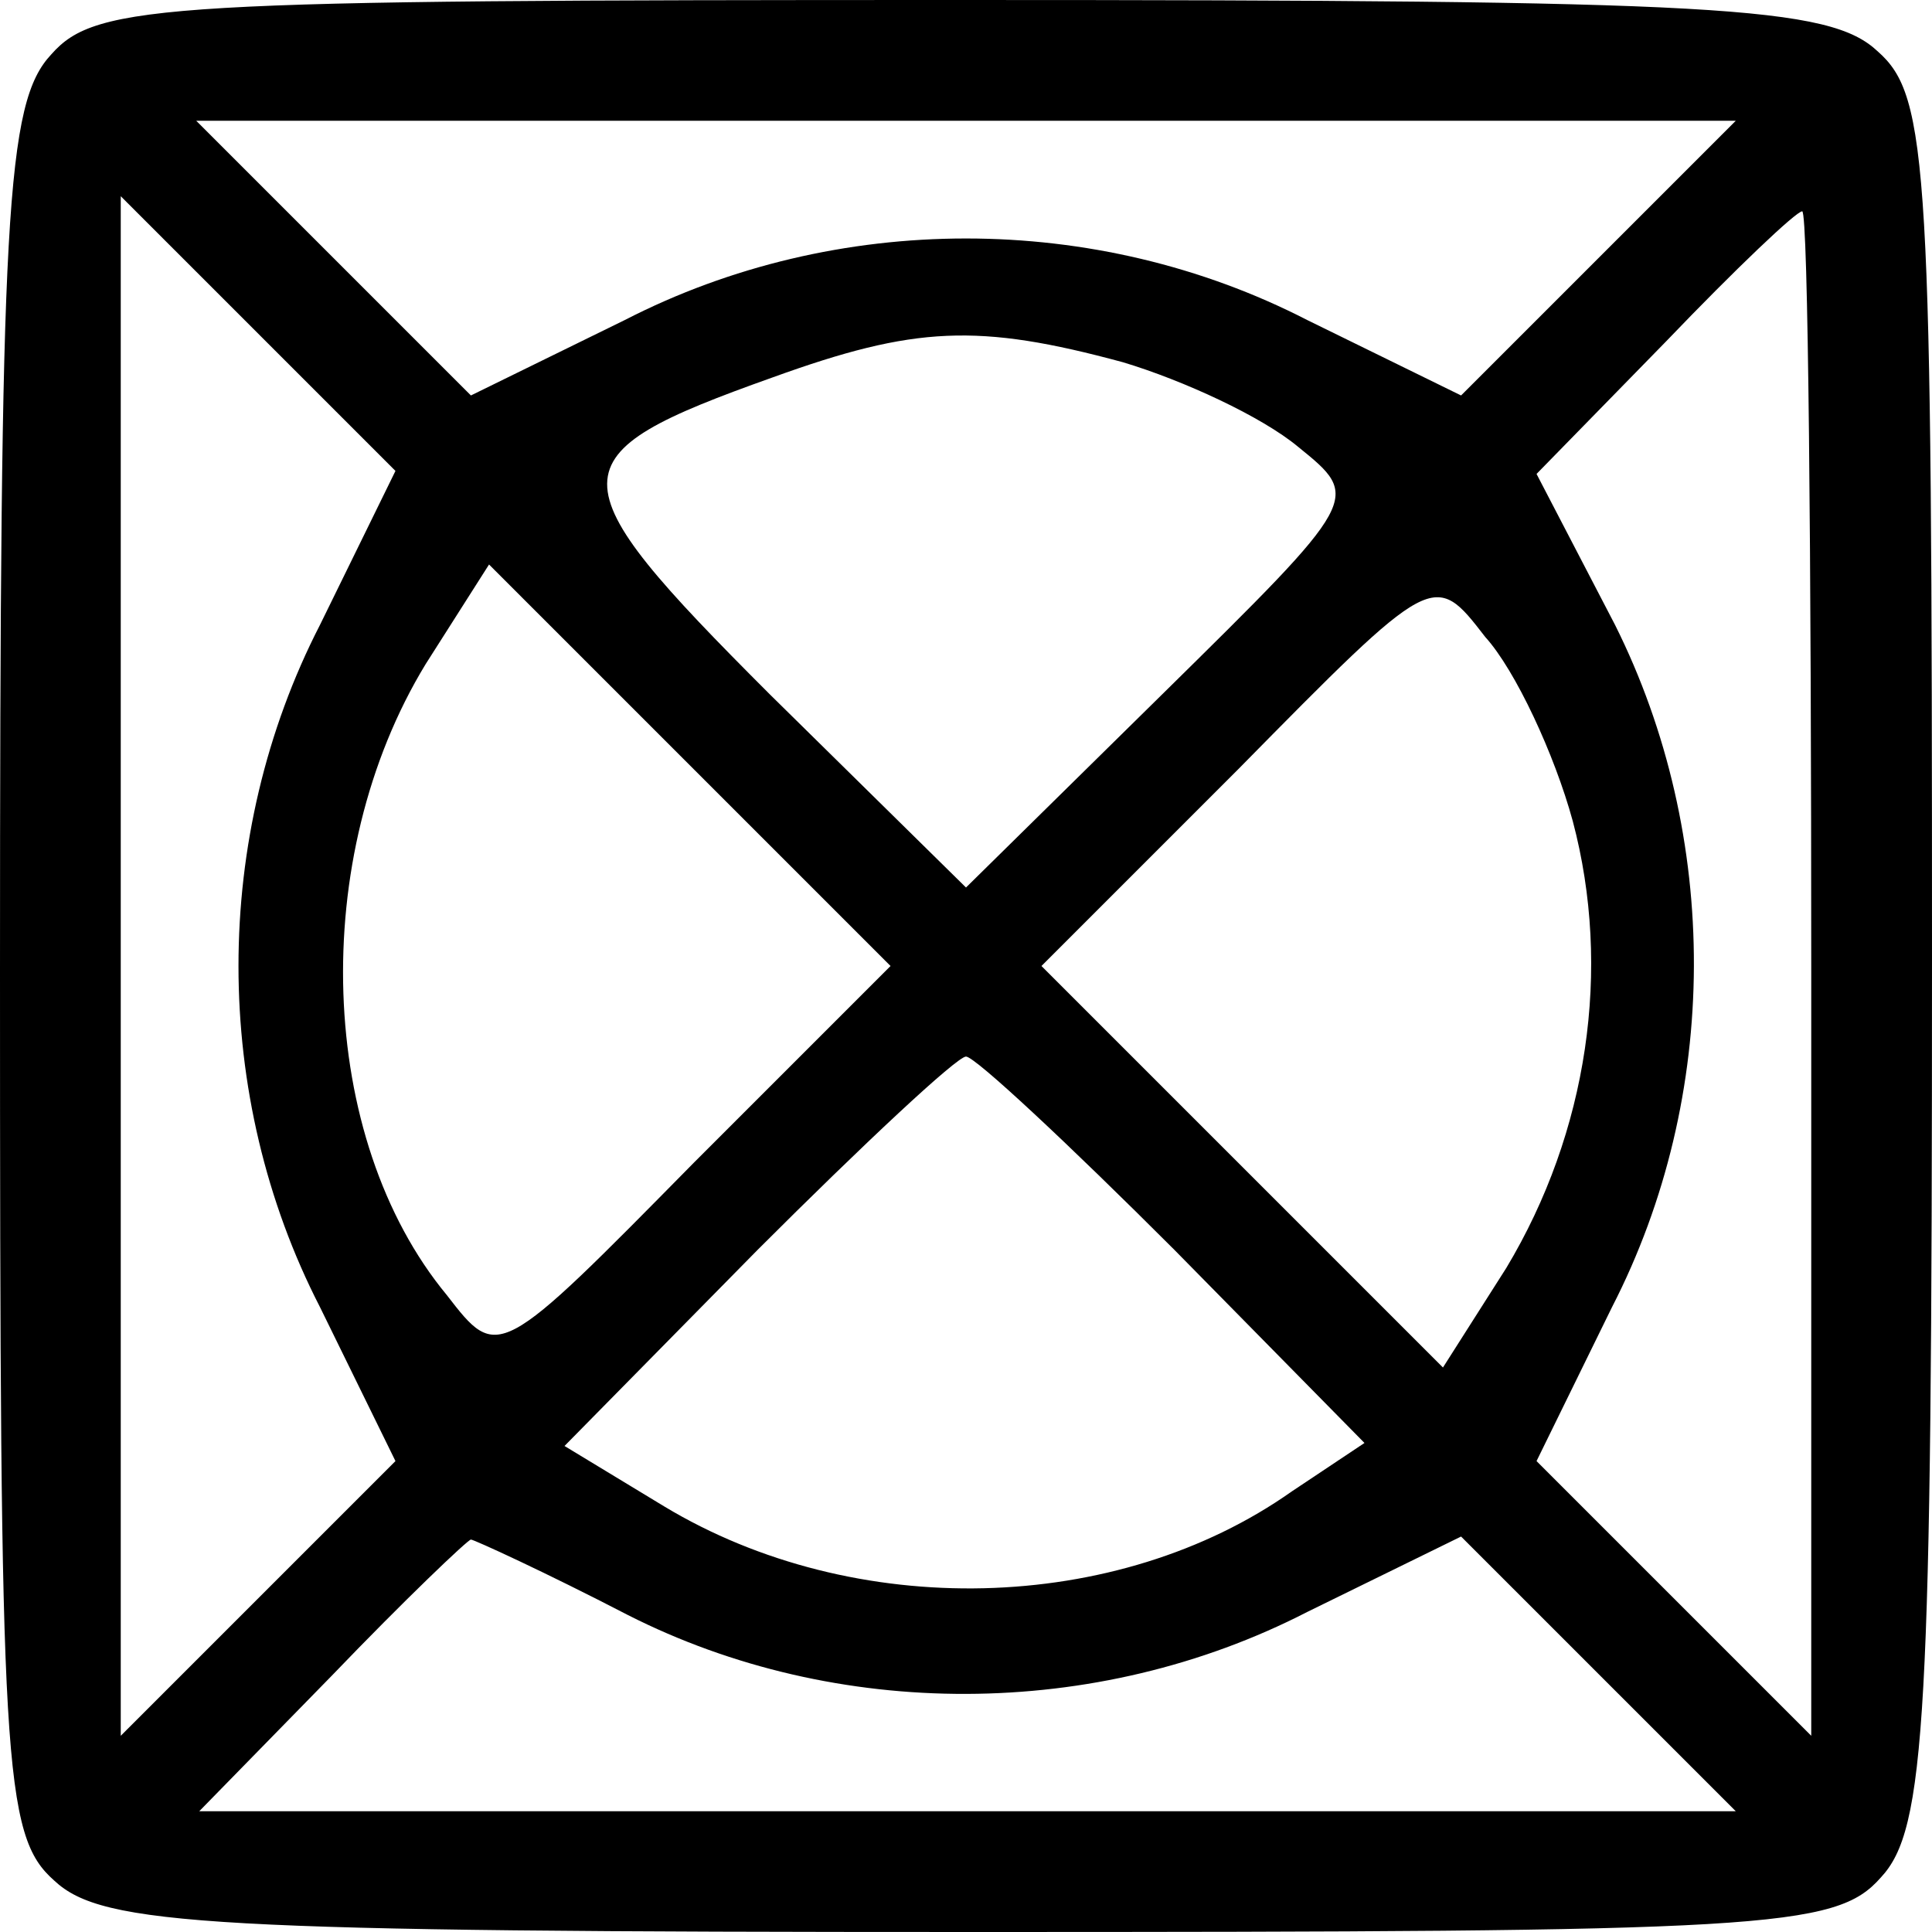
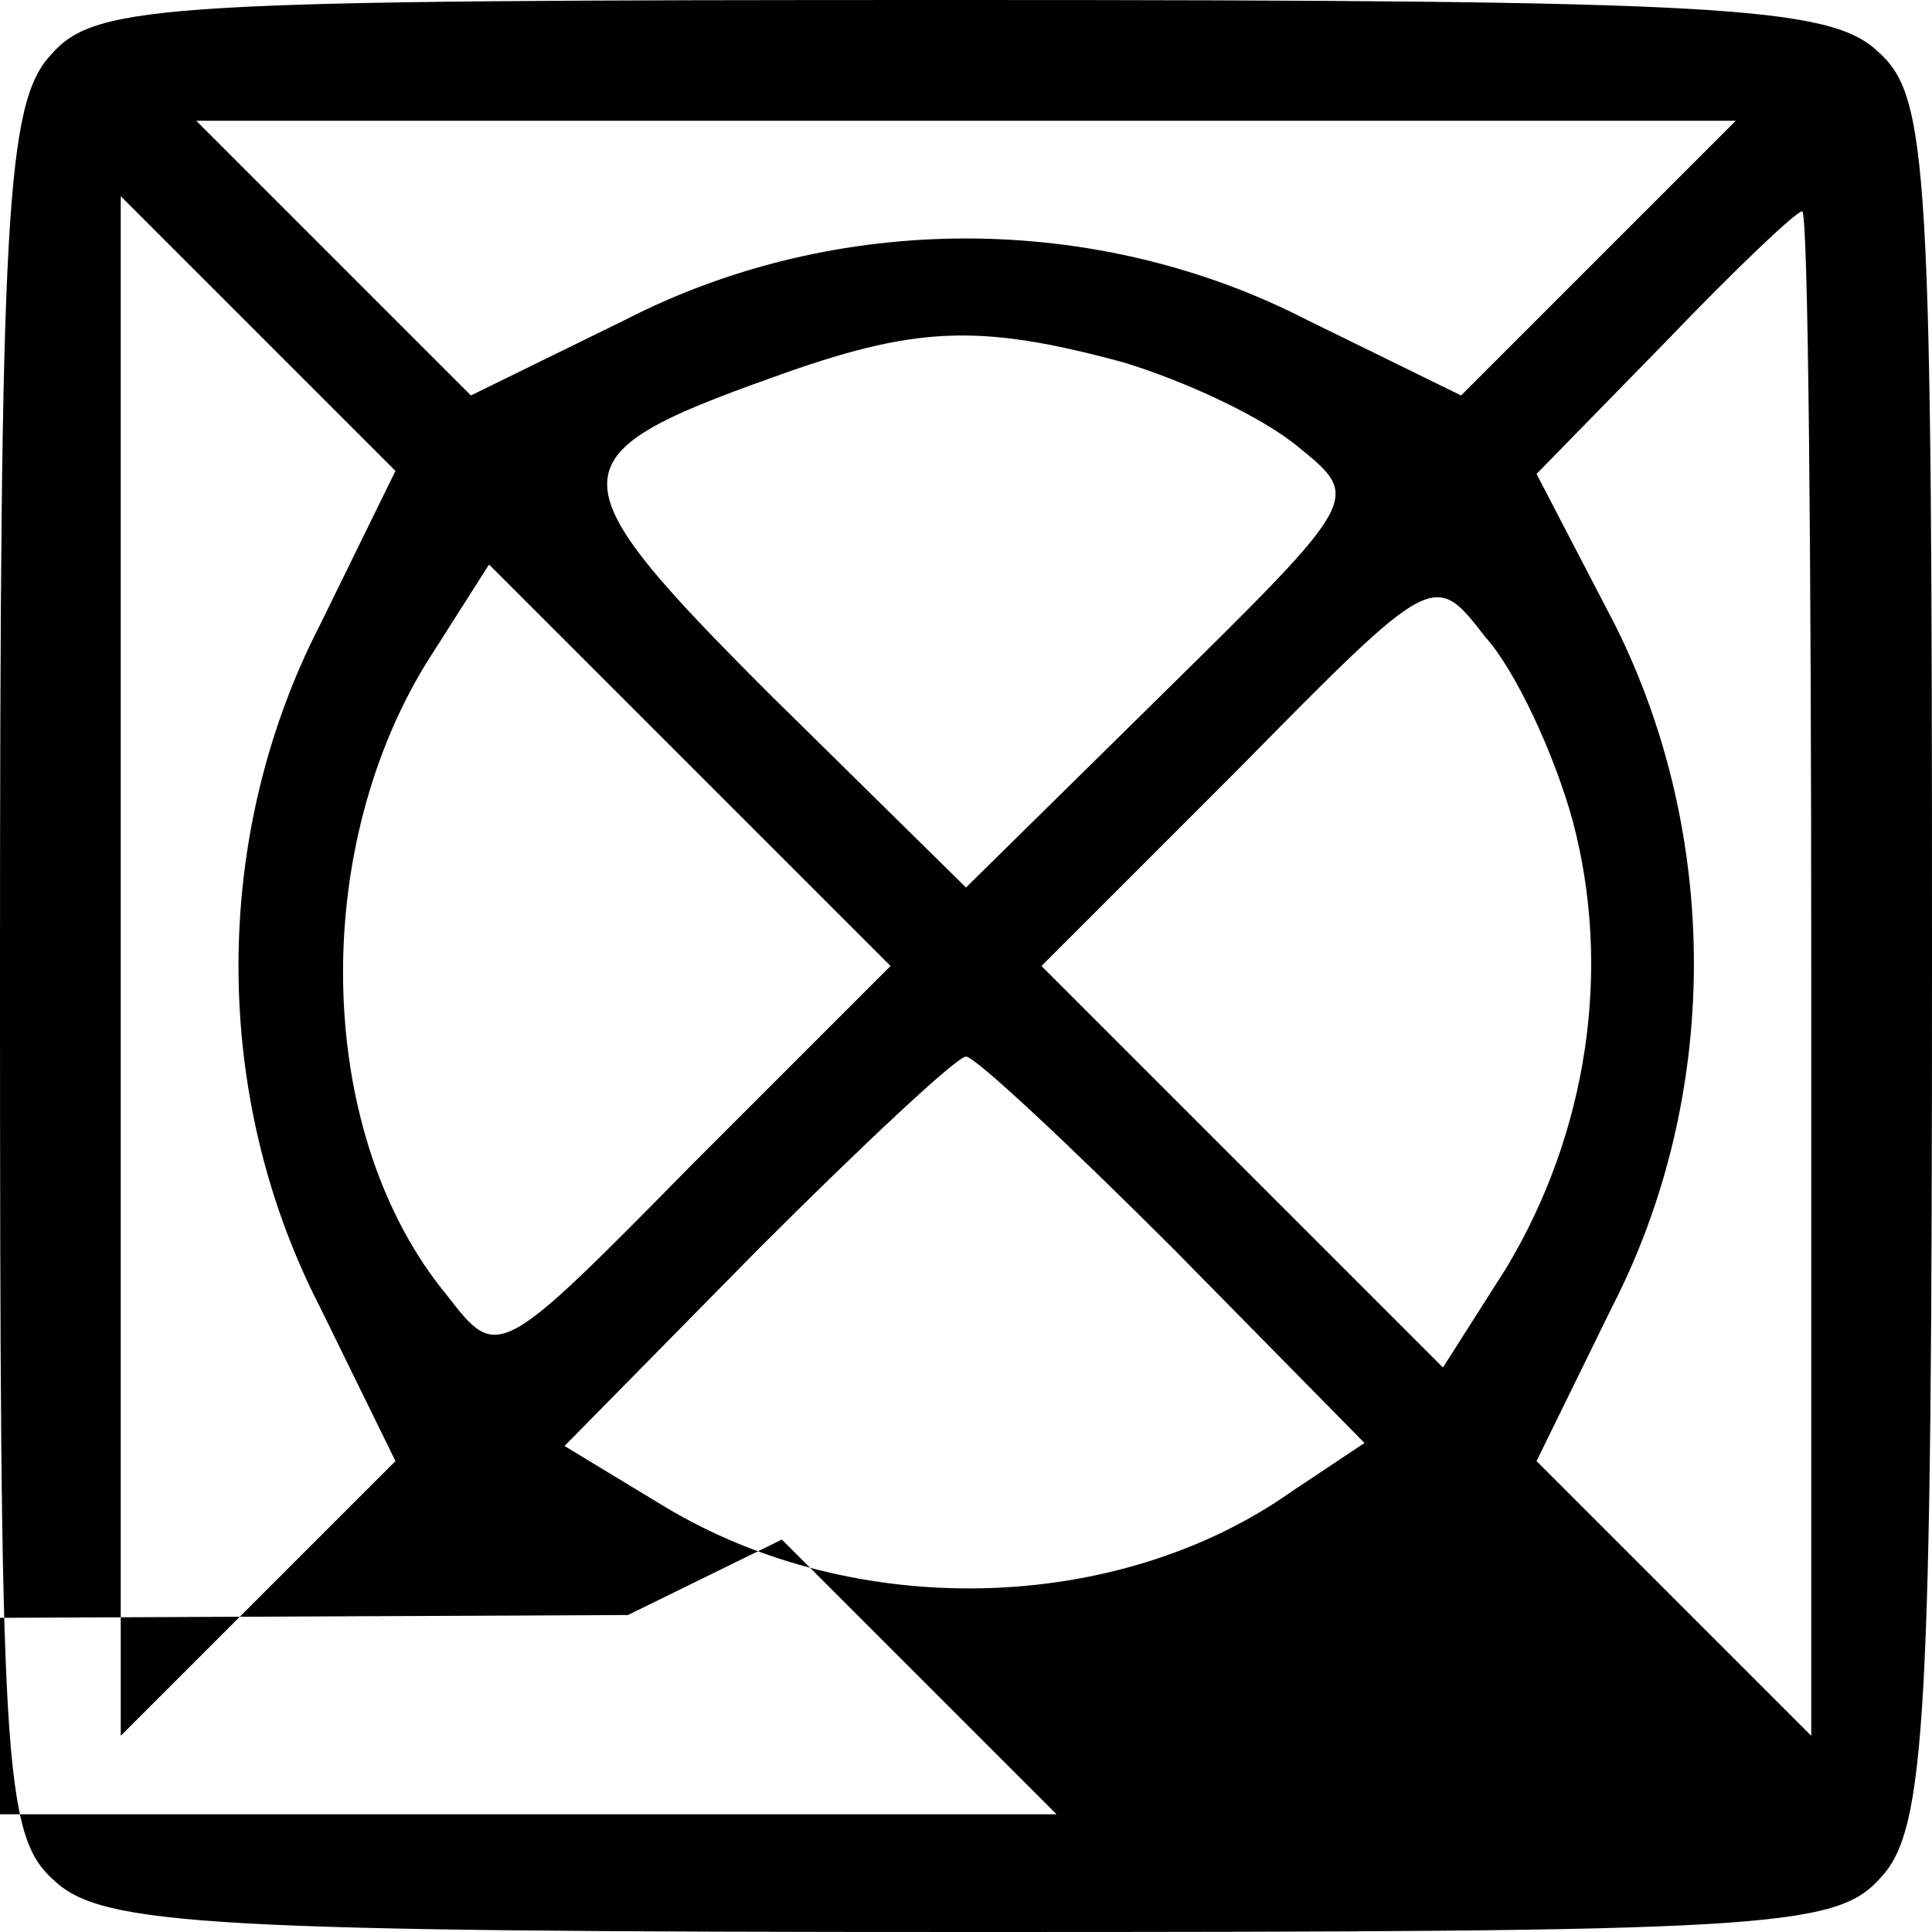
<svg xmlns="http://www.w3.org/2000/svg" version="1.0" width="64pt" height="64pt" viewBox="0 0 64 64" preserveAspectRatio="xMidYMid meet">
  <g transform="translate(0,64) scale(0.1,-0.1)" fill="#000000" stroke="none">
-     <path d="M17 622 c-15 -16 -17 -52 -17 -304 0 -263 1 -286 18 -301 16 -15 52 -17 304 -17 263 0 286 1 301 18 15 16 17 52 17 304 0 263 -1 286 -18 301 -16 15 -52 17 -304 17 -263 0 -286 -1 -301 -18z m512 -68 l-45 -45 -51 25 c-70 36 -156 36 -226 0 l-51 -25 -45 45 -46 46 255 0 255 0 -46 -46z m-423 -121 c-36 -70 -36 -156 0 -226 l25 -51 -45 -45 -46 -46 0 255 0 255 46 -46 45 -45 -25 -51z m494 -115 l0 -253 -46 46 -45 45 25 51 c36 70 36 156 1 226 l-26 50 43 44 c23 24 43 43 45 43 2 0 3 -114 3 -252z m-228 202 c20 -6 46 -18 58 -28 21 -17 21 -17 -45 -82 l-65 -64 -65 64 c-72 72 -72 79 1 105 47 17 68 18 116 5z m-142 -265 c-65 -66 -65 -66 -82 -44 -43 52 -46 145 -7 209 l21 33 66 -66 67 -67 -65 -65z m291 113 c13 -49 5 -103 -22 -148 l-21 -33 -66 66 -67 67 65 65 c65 66 65 66 82 44 10 -11 23 -39 29 -61z m-132 -142 l63 -64 -24 -16 c-58 -41 -145 -43 -208 -5 l-33 20 64 65 c35 35 66 64 69 64 3 0 34 -29 69 -64z m-181 -121 c69 -35 155 -35 225 1 l51 25 45 -45 46 -46 -255 0 -254 0 44 45 c24 25 45 45 46 45 1 0 25 -11 52 -25z" />
+     <path d="M17 622 c-15 -16 -17 -52 -17 -304 0 -263 1 -286 18 -301 16 -15 52 -17 304 -17 263 0 286 1 301 18 15 16 17 52 17 304 0 263 -1 286 -18 301 -16 15 -52 17 -304 17 -263 0 -286 -1 -301 -18z m512 -68 l-45 -45 -51 25 c-70 36 -156 36 -226 0 l-51 -25 -45 45 -46 46 255 0 255 0 -46 -46z m-423 -121 c-36 -70 -36 -156 0 -226 l25 -51 -45 -45 -46 -46 0 255 0 255 46 -46 45 -45 -25 -51z m494 -115 l0 -253 -46 46 -45 45 25 51 c36 70 36 156 1 226 l-26 50 43 44 c23 24 43 43 45 43 2 0 3 -114 3 -252z m-228 202 c20 -6 46 -18 58 -28 21 -17 21 -17 -45 -82 l-65 -64 -65 64 c-72 72 -72 79 1 105 47 17 68 18 116 5z m-142 -265 c-65 -66 -65 -66 -82 -44 -43 52 -46 145 -7 209 l21 33 66 -66 67 -67 -65 -65z m291 113 c13 -49 5 -103 -22 -148 l-21 -33 -66 66 -67 67 65 65 c65 66 65 66 82 44 10 -11 23 -39 29 -61z m-132 -142 l63 -64 -24 -16 c-58 -41 -145 -43 -208 -5 l-33 20 64 65 c35 35 66 64 69 64 3 0 34 -29 69 -64z m-181 -121 l51 25 45 -45 46 -46 -255 0 -254 0 44 45 c24 25 45 45 46 45 1 0 25 -11 52 -25z" />
  </g>
</svg>